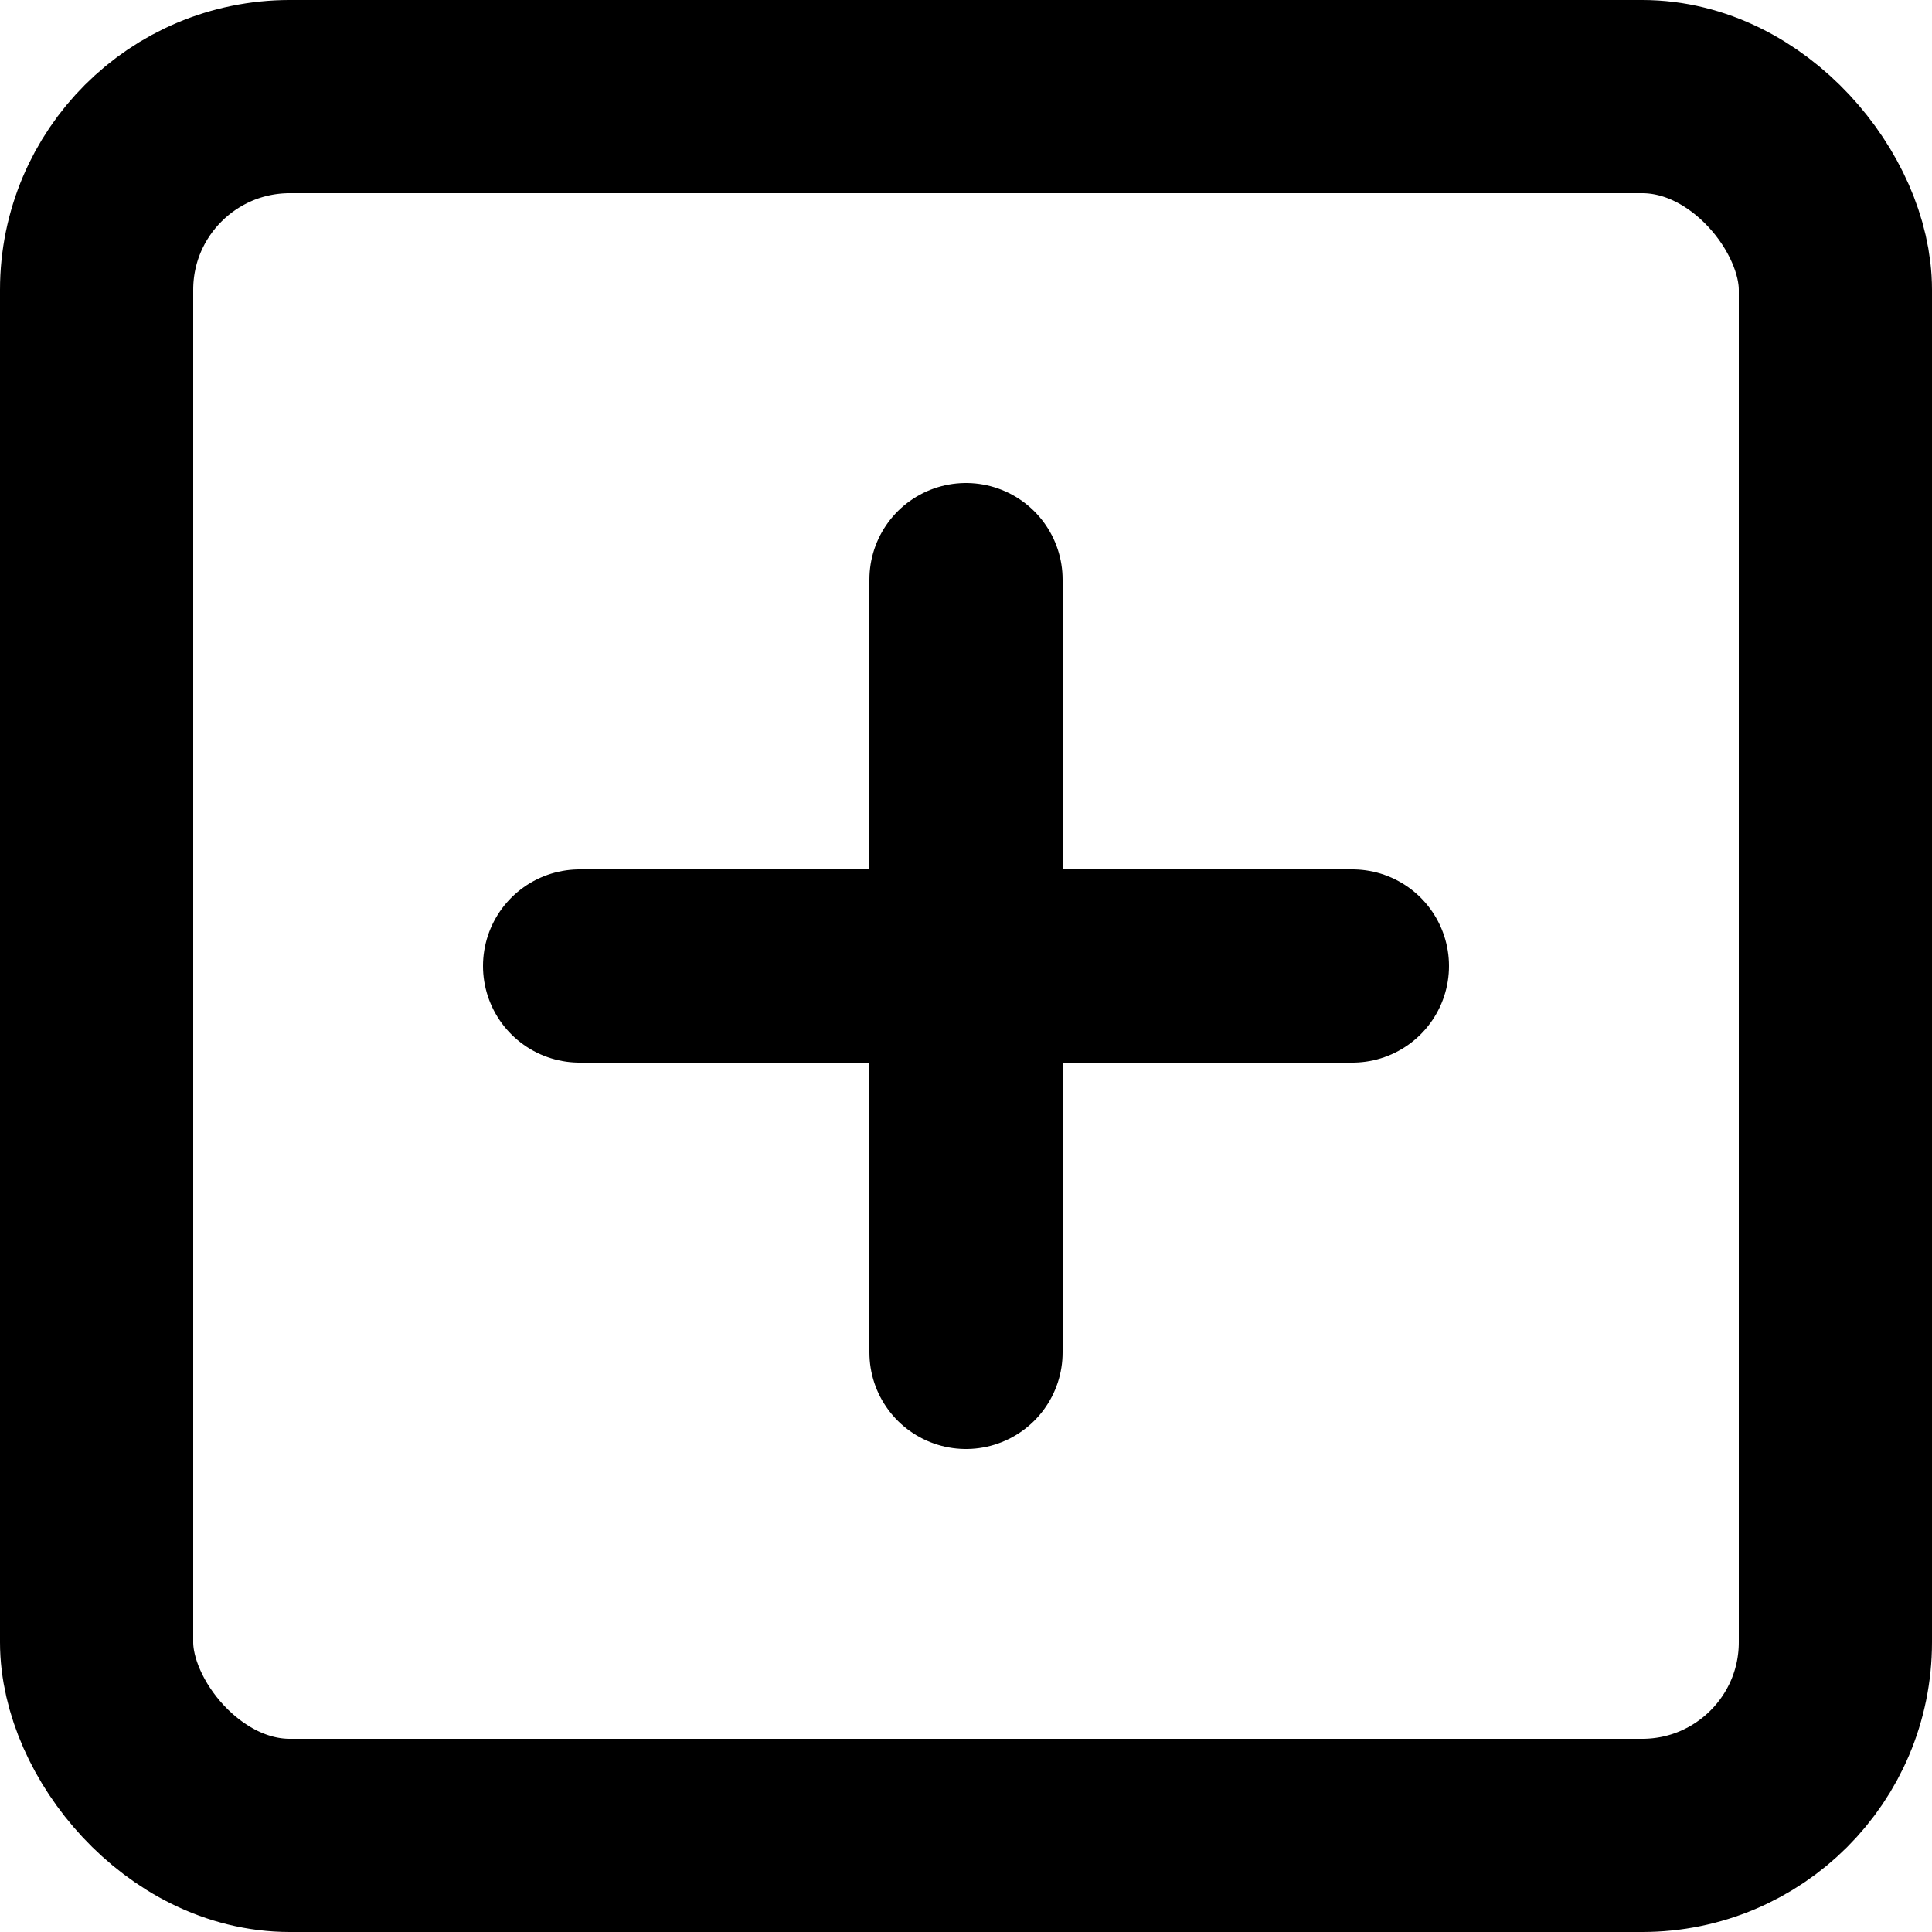
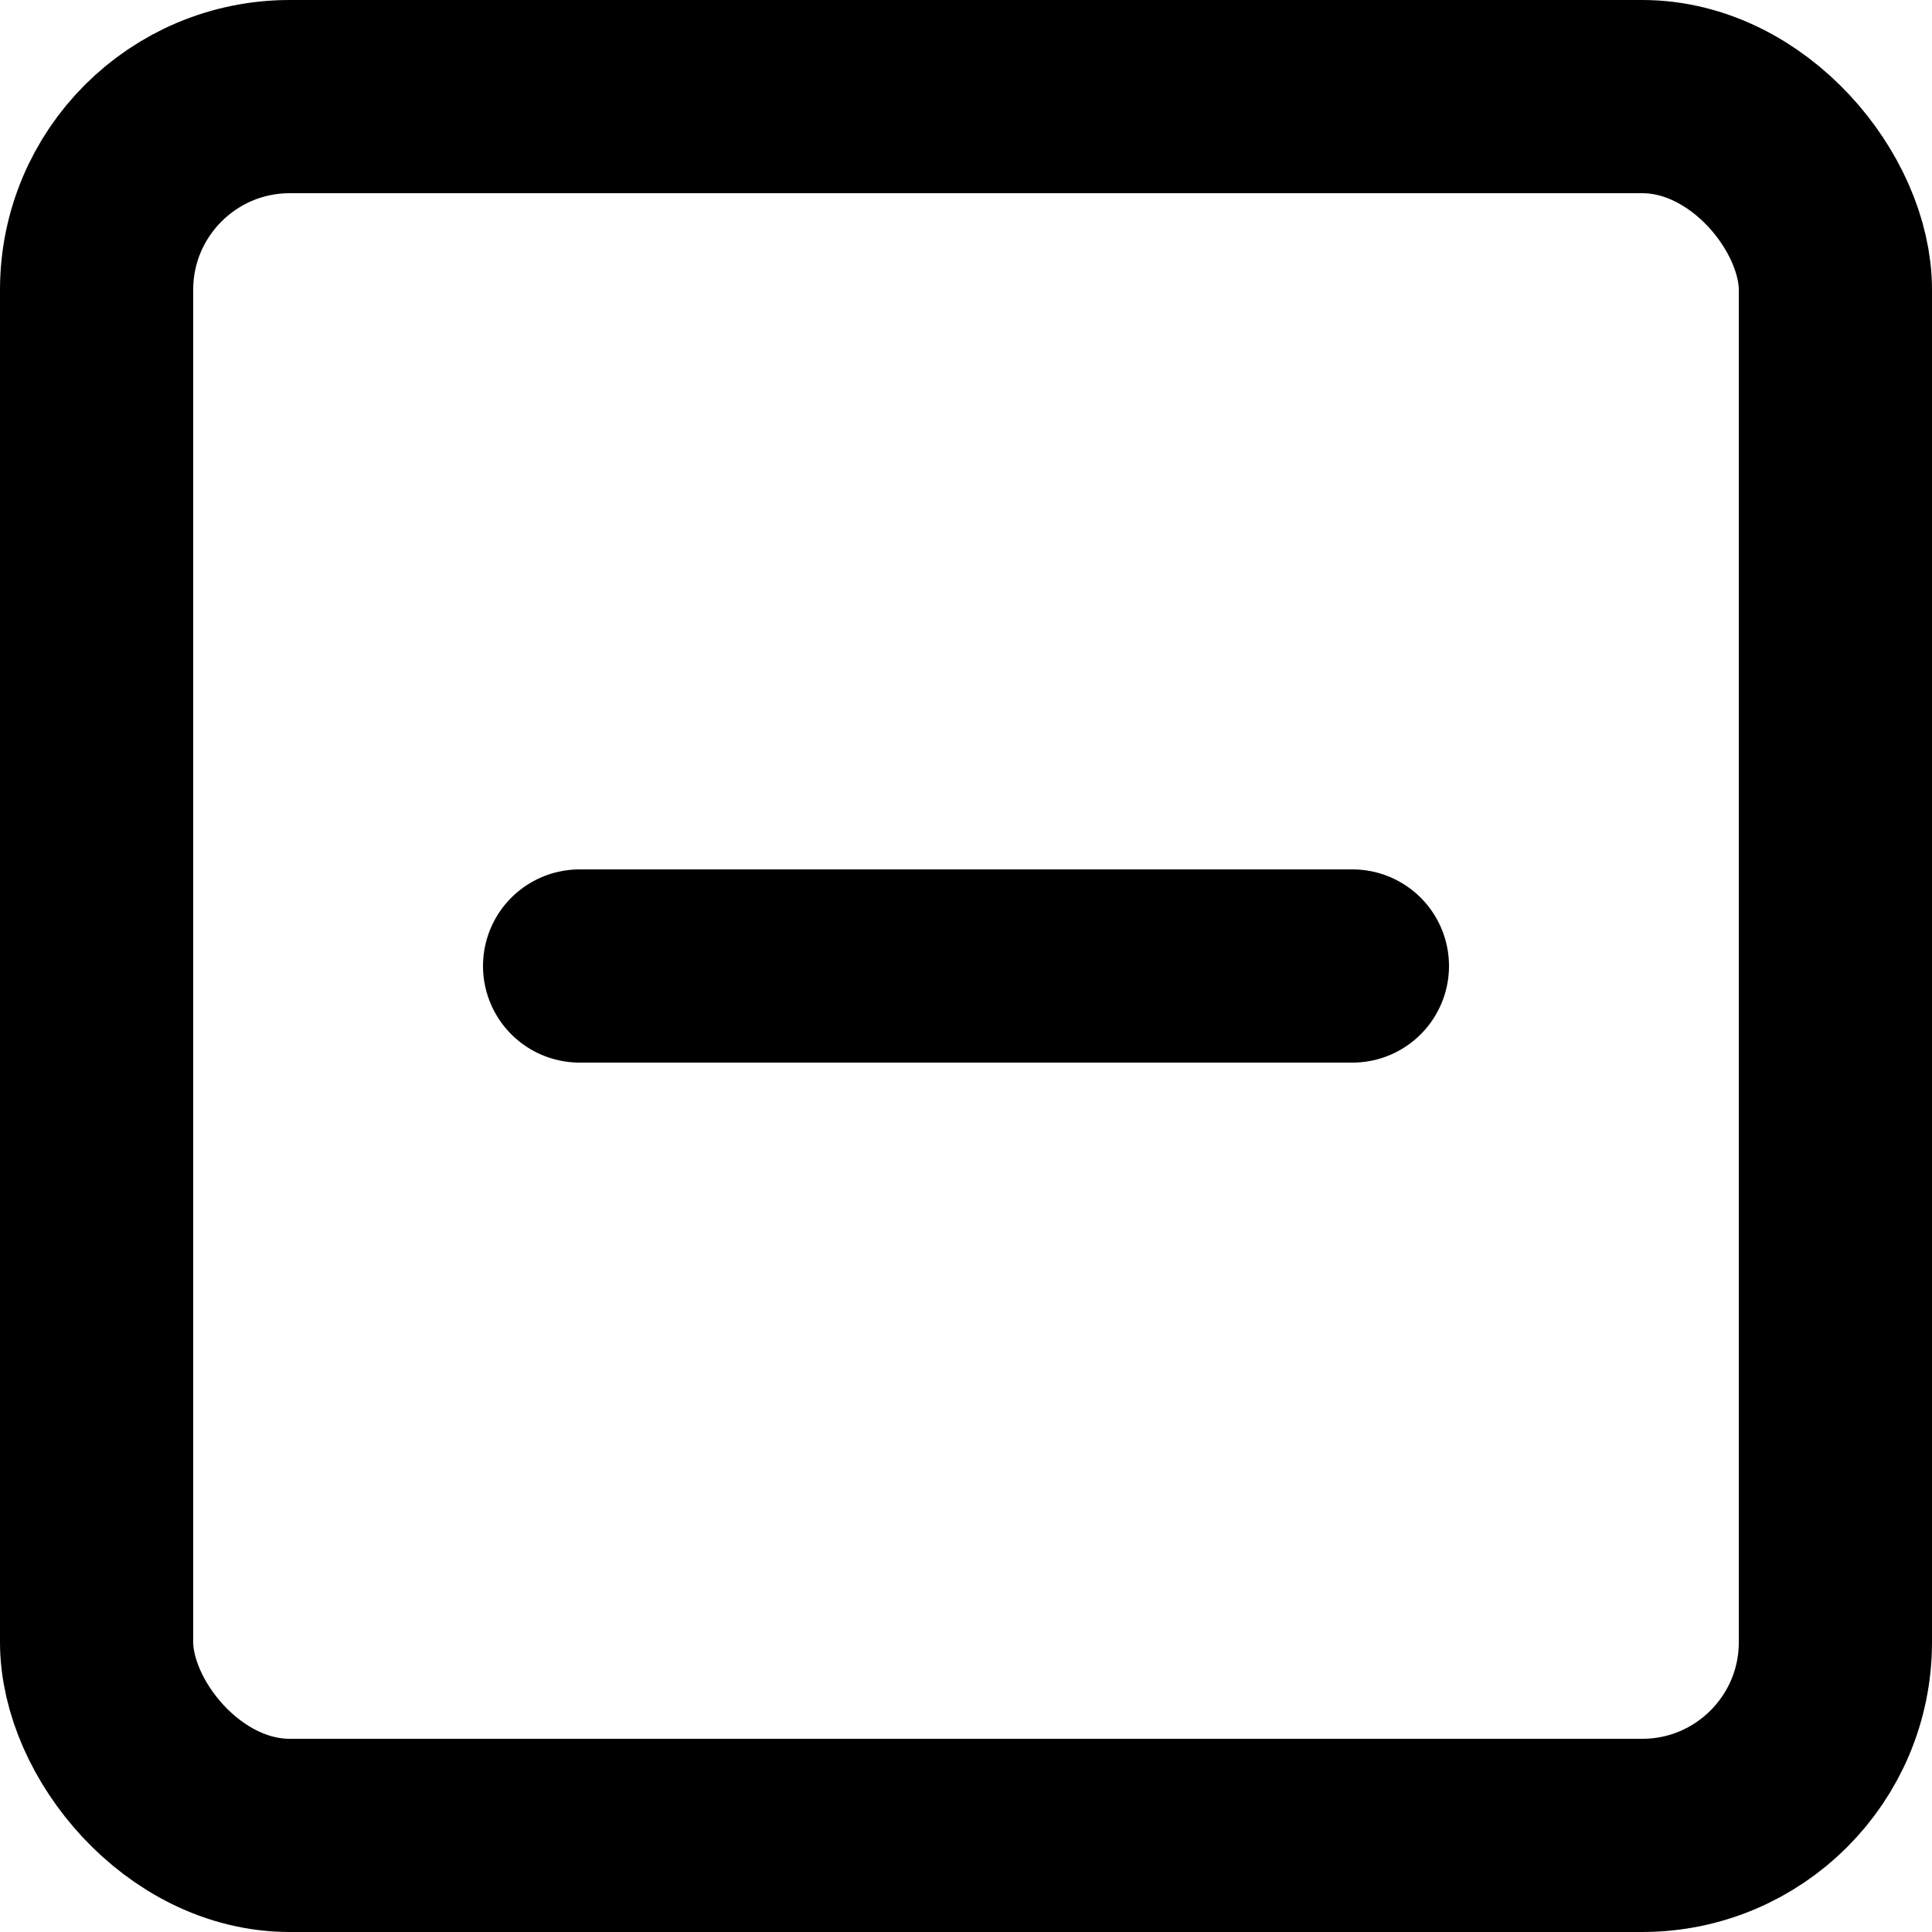
<svg xmlns="http://www.w3.org/2000/svg" width="20" height="20" viewBox="0 0 20 20" fill="none">
  <rect x="1" y="1" width="18" height="18" rx="2" stroke="black" stroke-width="2" stroke-linecap="round" stroke-linejoin="round" />
-   <path d="M10 6V14" stroke="black" stroke-width="2" stroke-linecap="round" stroke-linejoin="round" />
  <path d="M6 10H14" stroke="black" stroke-width="2" stroke-linecap="round" stroke-linejoin="round" />
</svg>